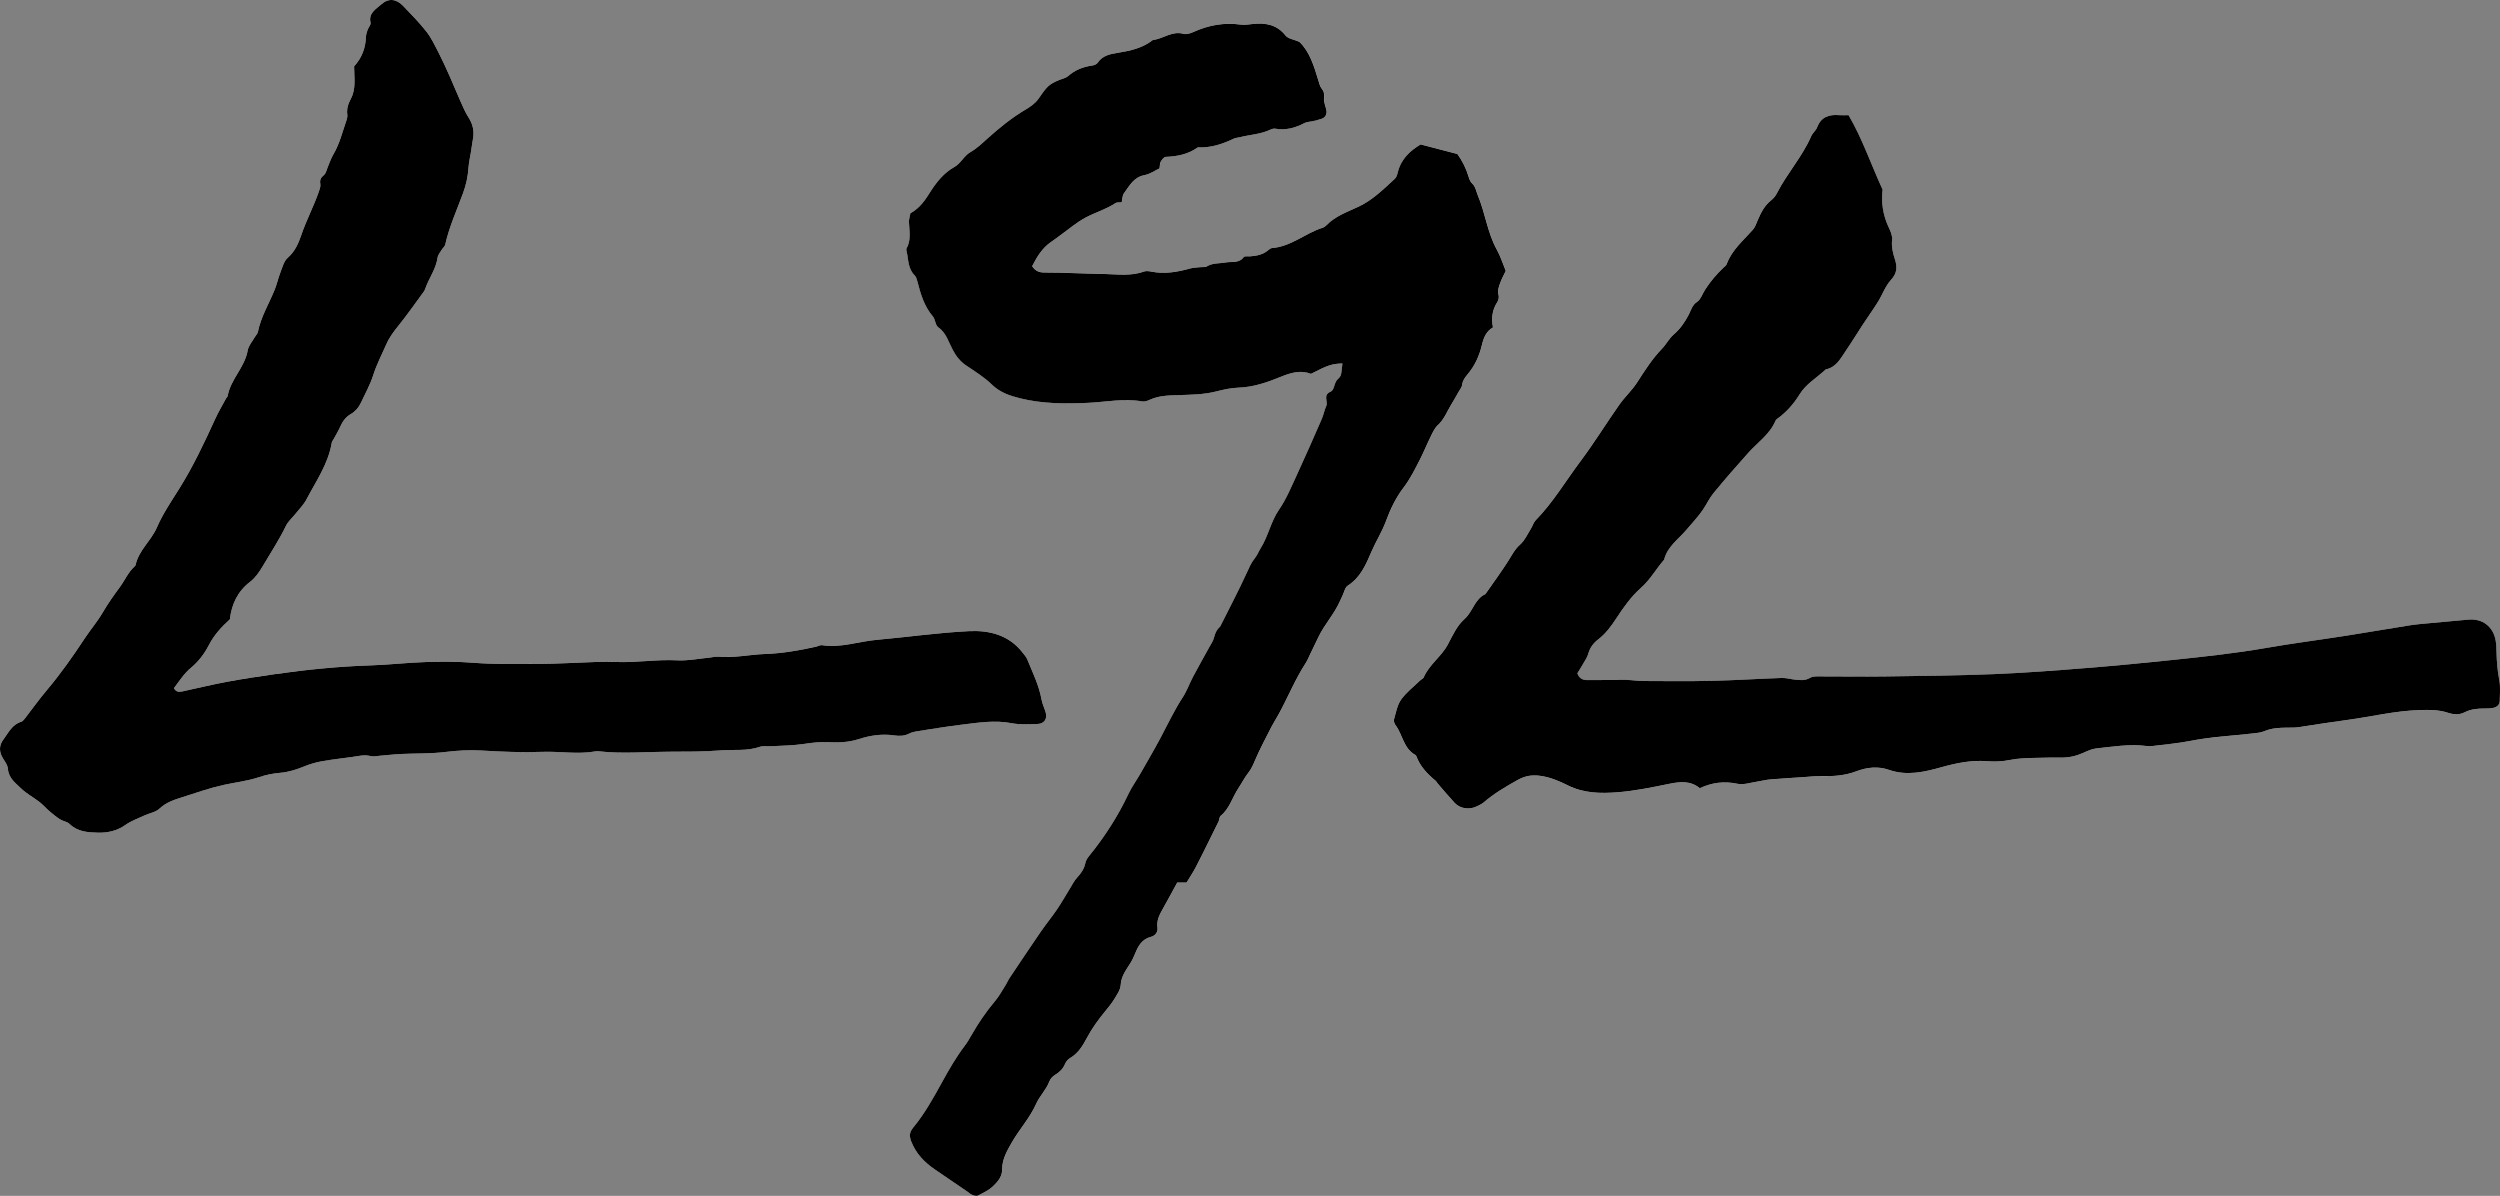
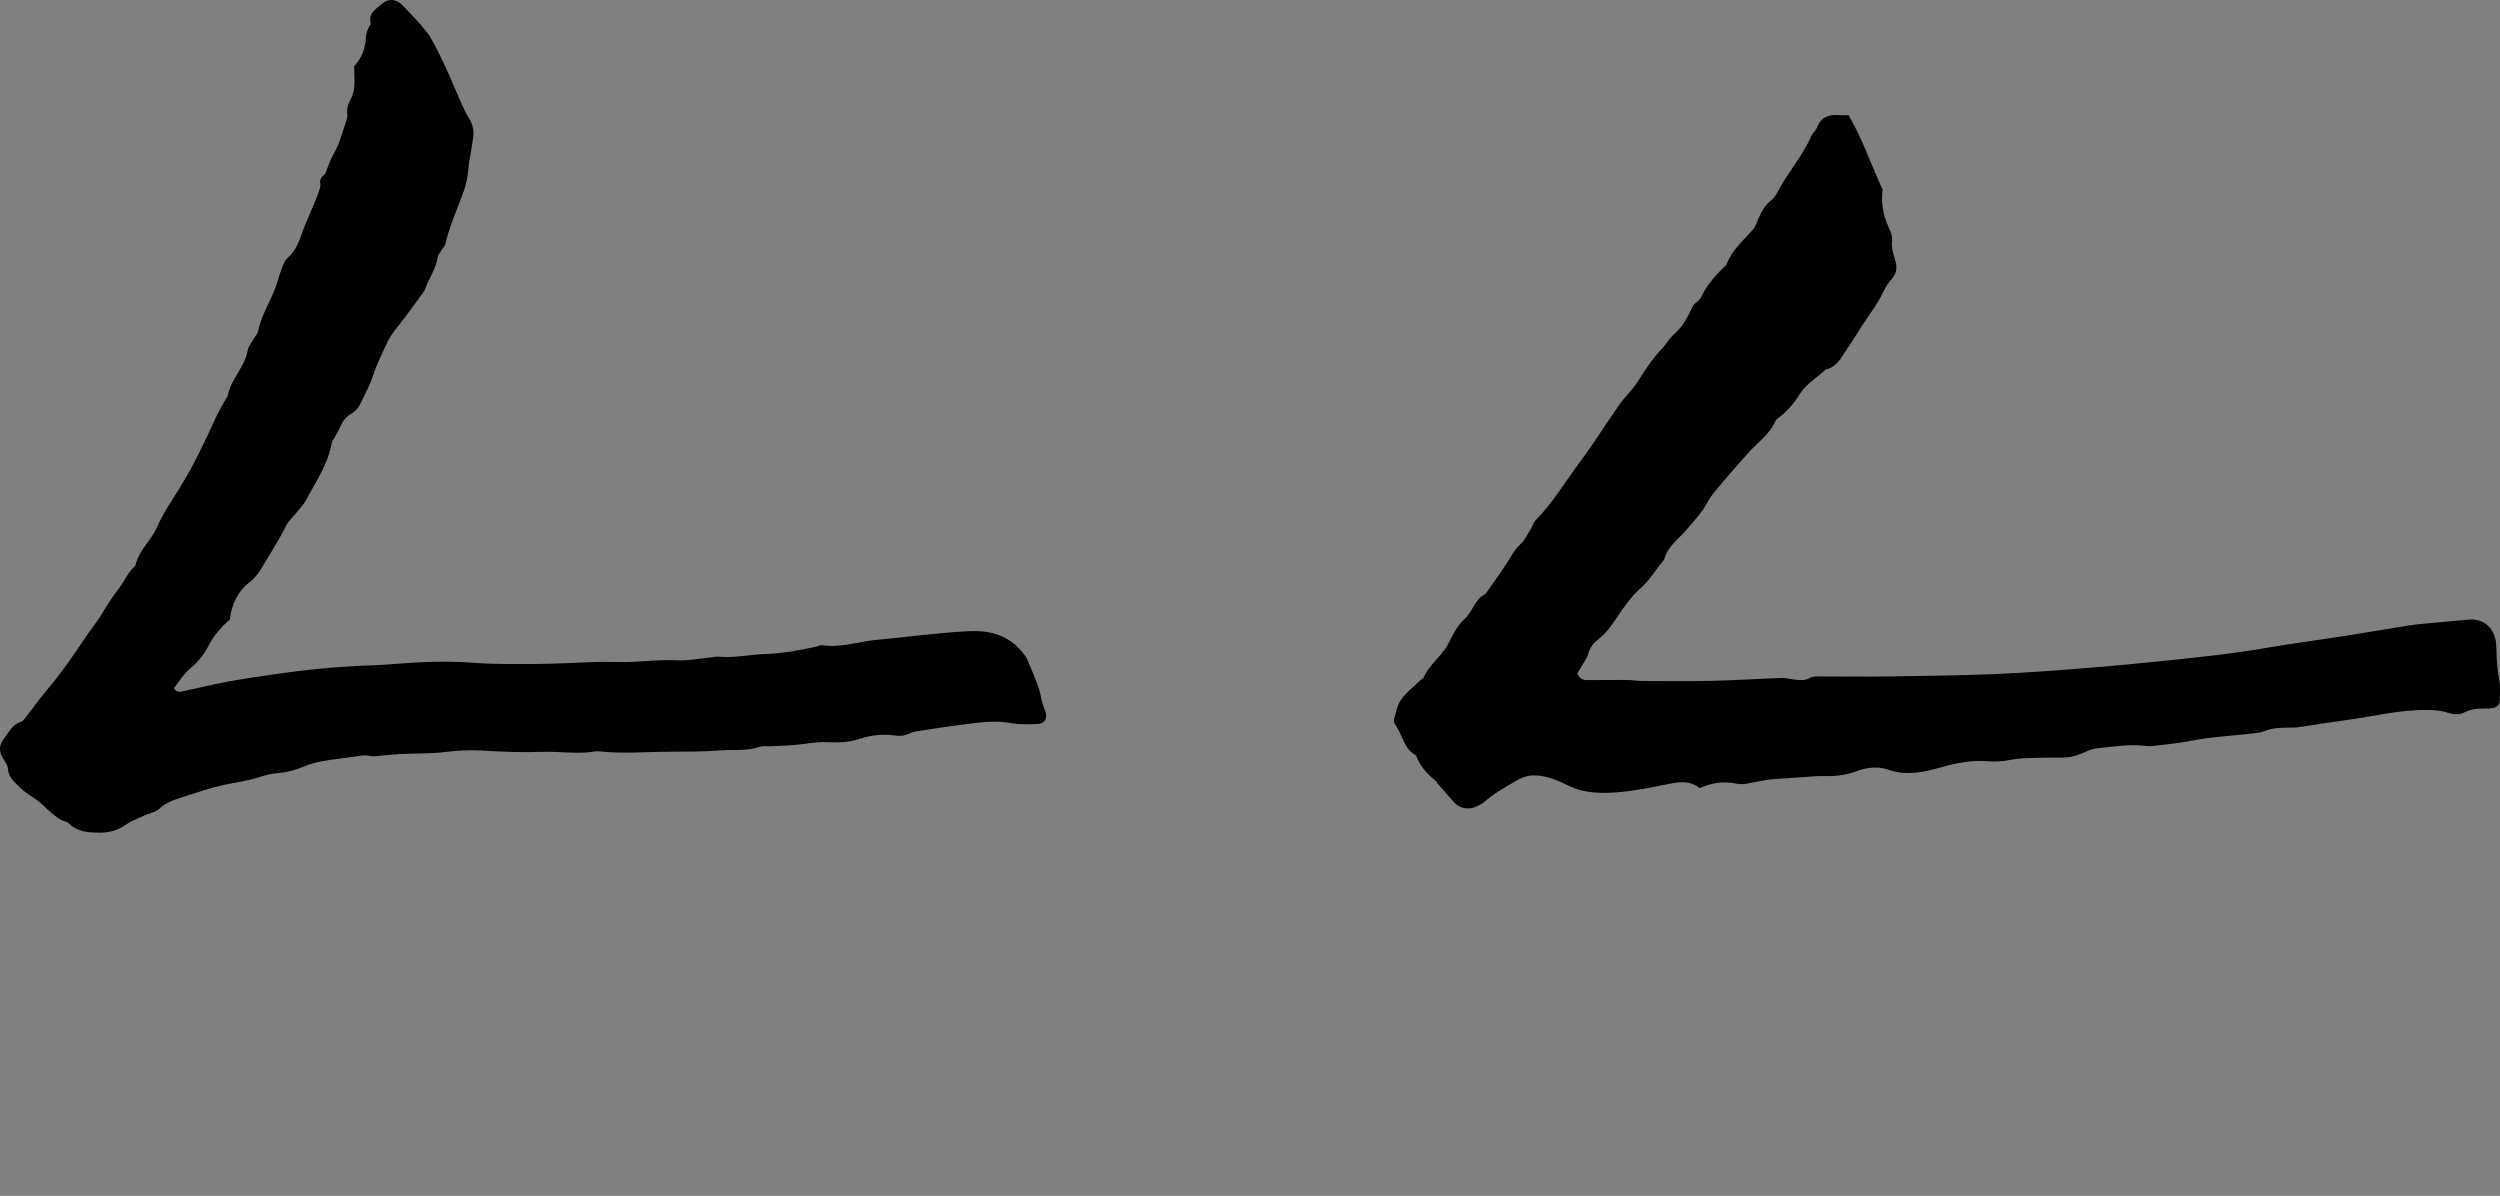
<svg xmlns="http://www.w3.org/2000/svg" id="Layer_2" viewBox="0 0 2462.8 1178.05">
  <rect x="0" y="0" width="2462.8" height="1178.05" fill="#808080" stroke="none" />
  <defs>
    <style>.cls-1{fill:#fff;}</style>
  </defs>
  <g id="Layer_2-2">
    <g>
-       <path class="cls-1" d="M896.95,210.04c-.65,3.6-1.56,6.07-1.46,8.5,.34,8.9,2.39,17.9-2.44,26.34-.4,.7,0,1.96,.22,2.91,1.81,8.03,1.15,16.8,7.79,23.36,1.64,1.62,2.34,4.42,2.95,6.81,3.1,12.11,6.68,23.89,15.06,33.75,2.47,2.91,2.35,8.6,5.14,10.53,8.04,5.59,10.23,14.55,14.35,22.25,3.4,6.35,7.31,11.51,13.32,15.54,8.7,5.83,17.77,11.47,25.21,18.7,8.04,7.81,17.48,11.03,27.77,13.59,22.1,5.5,44.58,5.52,67.04,4.5,17.85-.81,35.57-4.66,53.56-1.38,2.22,.4,4.94-.57,7.12-1.58,8.91-4.13,18.29-4.33,27.88-4.64,12.45-.4,24.98-.45,37.25-3.53,7.25-1.82,14.7-3.57,22.11-3.81,14.82-.49,28.39-5.16,41.8-10.64,9.92-4.06,19.85-7.04,29.87-2.97,16.75-8.62,20.56-9.86,31.01-10.27-1.23,10.69-.65,11.87-4.43,15.3-4.07,3.69-3.11,10.69-7.14,12.44-8.01,3.48-2.28,9.74-4.35,14.23-1.86,4.03-2.6,8.58-4.38,12.66-7.79,17.87-15.58,35.75-23.78,53.44-5.67,12.24-10.81,25-18.38,36.02-8.1,11.79-10.51,25.84-17.92,37.68-2.12,3.39-3.57,7.28-6.07,10.34-3.54,4.33-5.5,9.22-7.79,14.23-8.13,17.71-17.22,34.99-25.97,52.42-.22,.44-.57,.83-.94,1.16-3.12,2.81-4.38,6.43-5.41,10.44-.84,3.27-2.99,6.21-4.65,9.25-5.29,9.65-10.74,19.22-15.89,28.94-3.5,6.61-5.97,13.84-10.02,20.06-8.49,13.02-15,27.06-22.3,40.69-6.37,11.9-13.19,23.57-19.9,35.29-3.73,6.5-8.21,12.62-11.4,19.36-10.51,22.27-23.74,42.74-39.25,61.81-1.51,1.86-2.78,4.23-3.27,6.55-1.18,5.65-4.18,9.94-8.05,14.11-2.98,3.22-4.97,7.37-7.32,11.16-4.22,6.79-8.13,13.79-12.62,20.4-5.05,7.43-10.8,14.38-15.88,21.78-10.45,15.22-20.69,30.58-30.95,45.93-1.38,2.07-2.28,4.47-3.62,6.57-3.5,5.48-6.63,11.3-10.79,16.23-8.77,10.38-16.3,21.53-22.99,33.31-1.98,3.48-4.01,6.97-6.42,10.15-8.48,11.17-15.46,23.25-22.2,35.5-8.68,15.78-17.39,31.59-28.91,45.53-3.77,4.56-3.73,8.42-1.66,13.68,4.59,11.71,12.75,20.14,22.79,27.09,10.68,7.4,21.47,14.64,32.21,21.96,1.65,1.13,3.14,2.64,4.95,3.34,1.77,.69,4.29,1.41,5.73,.66,5.25-2.73,10.93-5.32,15.04-9.38,4.43-4.37,8.83-9.06,8.78-16.72-.07-9.71,4.88-18.24,9.67-26.53,7.46-12.92,17.69-23.96,23.87-37.9,3.32-7.49,9.8-13.62,12.84-21.71,.99-2.63,3.37-5.24,5.81-6.7,4.47-2.67,7.73-5.92,9.76-10.77,.91-2.19,2.76-4.47,4.79-5.64,8.28-4.79,12.86-12.65,17.07-20.57,4.98-9.35,11.18-17.7,17.84-25.83,3.17-3.88,6.38-7.8,8.96-12.07,2.56-4.25,5.85-8.88,6.12-13.5,.48-8.15,4.63-14,8.71-20.28,2.14-3.3,3.97-6.87,5.42-10.52,3.05-7.72,6.77-14.47,15.73-16.75,4.39-1.11,6.97-4.97,6.39-9.12-.99-7.12,1.97-12.63,5.2-18.35,4.89-8.68,9.59-17.47,14.25-25.98h9.2c2.71-4.48,6.01-9.41,8.78-14.62,4.46-8.38,8.57-16.95,12.82-25.45,3.33-6.68,6.69-13.34,9.93-20.07,.86-1.79,.72-4.47,2.03-5.55,8.9-7.32,11.62-18.48,17.68-27.54,3.33-4.98,6.01-10.43,9.7-15.1,2.85-3.61,4.52-7.43,6.3-11.61,4.86-11.45,10.79-22.46,16.43-33.57,2.02-3.97,4.51-7.7,6.67-11.61,9.39-17.02,16.64-35.17,27.28-51.53,1.63-2.5,2.69-5.37,4.01-8.08,2.83-5.84,5.66-11.67,8.47-17.52,5.86-12.18,15.3-22.19,20.84-34.66,1.36-3.07,3-6.06,4.13-9.33,.78-2.29,1.87-5.12,3.72-6.29,12.64-8,17.94-20.82,23.48-33.73,4.34-10.09,10.4-19.49,14.14-29.76,4.34-11.92,9.85-23.21,17.38-33.11,6.77-8.89,11.51-18.67,16.5-28.42,3.64-7.11,6.59-14.58,10.16-21.73,2-4.01,3.95-8.46,7.14-11.39,6.18-5.66,8.92-13.24,13.05-20.04,2.58-4.26,5.03-8.6,7.49-12.93,1.21-2.13,3.08-4.22,3.32-6.48,.47-4.34,2.78-7.44,5.37-10.49,7.26-8.56,11.65-18.45,14.22-29.31,1.62-6.84,4.23-13.26,10.82-16.98-1.79-9.19-.7-17.29,4.2-24.83,1.2-1.85,1.9-4.82,1.34-6.86-1.33-4.83,.39-8.94,1.96-13.1,1.39-3.69,3.33-7.17,5.09-10.88-2.94-7.11-5.18-14.37-8.78-20.86-9.34-16.83-11.41-36.12-18.77-53.62-1.71-4.08-2.1-8.49-5.72-11.79-1.71-1.56-2.68-4.22-3.37-6.56-2.42-8.19-6.23-15.63-11-22.3-11.94-3.11-23.51-6.13-36.21-9.44-10.09,6.06-19.16,14.07-22.43,27.19-.58,2.32-1.27,5.11-2.9,6.6-11.05,10.13-21.66,20.8-35.52,27.39-11.17,5.31-23.16,9.29-32.07,18.58-1.01,1.05-2.4,1.97-3.79,2.41-17.05,5.4-30.99,18.53-49.68,19.91-1.32,.1-2.69,1.23-3.8,2.16-5.29,4.45-11.63,5.6-18.22,6.05-1.99,.14-5.02-.43-5.78,.62-4.67,6.5-12.04,4.27-17.99,5.39-6.21,1.17-12.73,.26-18.54,3.94-1.48,.94-3.87,.43-5.83,.64-3.44,.38-6.99,.37-10.29,1.29-12.67,3.51-25.36,5.8-38.53,3.13-2.38-.48-5.18-.81-7.36-.02-13.12,4.79-26.66,2.53-39.97,2.33-19.33-.29-38.64-1.43-57.99-1.4-4.7,0-8.87-1.3-11.98-6.28,4.63-8.97,9.74-17.8,18.63-23.86,2.88-1.97,5.64-4.11,8.48-6.14,8.54-6.11,16.58-13.19,25.8-18.02,9.54-5.01,20.11-8.05,29.23-14.14,1.45-.96,3.83-.53,6.04-.77,.74-3.19,.61-6.61,2.2-8.79,5.41-7.41,9.65-16.02,20.4-18,5.2-.96,9.94-4.39,14.67-6.6,.43-2.69,.26-4.94,1.19-6.55,1.13-1.95,3.14-4.71,4.87-4.78,11.21-.48,21.85-2.43,31.22-9.08,.38-.27,.97-.37,1.45-.35,12.32,.55,23.51-3.32,34.41-8.52,1.77-.84,3.9-.89,5.84-1.39,10.16-2.59,20.87-2.93,30.52-7.61,1.3-.63,2.99-1.08,4.36-.83,10.34,1.81,19.73-.66,28.85-5.49,2.54-1.35,5.82-1.27,8.72-1.98,2.92-.71,5.87-1.38,8.67-2.42,3.46-1.29,5.09-4.78,4.27-8.53-.83-3.83-2.69-7.73-2.36-11.45,.34-3.77,.25-6.54-2.26-9.61-1.79-2.19-2.5-5.37-3.35-8.21-4.3-14.27-8.71-28.46-18.61-37.83-5.74-2.47-11.18-3.11-13.56-6.14-8.52-10.88-19.59-12.75-32.13-11.48-3.97,.4-8.07,1.2-11.95,.65-16.33-2.29-31.72,.45-46.64,7.21-3.02,1.37-6.99,2.69-9.91,1.86-11.27-3.21-19.91,5.01-30.1,6.02-10.2,8.08-22.32,10.68-34.81,12.71-7.31,1.19-14.88,2.6-19.58,9.72-.95,1.44-3.31,2.47-5.15,2.72-9.09,1.24-17.18,4.37-24.17,10.55-2.13,1.89-5.44,2.46-8.23,3.59-10.69,4.35-12.37,6.46-20.88,18.73-3,4.33-7.86,7.74-12.51,10.48-13.79,8.12-26.03,18.13-37.86,28.78-5.21,4.68-10.4,9.68-16.42,13.09-6.67,3.77-9.31,11.09-16.21,14.91-10.03,5.54-17.61,15.05-23.53,24.47-5.2,8.28-10.26,15.77-19.48,20.93ZM348.87,65.33c.03,11.27,2.03,22-3.15,31.78-2.68,5.06-4.36,9.98-3.58,15.74,.25,1.87-.21,3.99-.86,5.82-3.99,11.27-6.66,23.02-12.91,33.46-2.29,3.82-3.63,8.2-5.43,12.32-1.2,2.74-1.77,6.27-3.83,7.99-3.06,2.55-4.26,4.67-3.54,8.75,.47,2.64-.81,5.72-1.77,8.44-4.96,14.06-11.96,27.29-16.8,41.41-2.92,8.51-6.27,16.55-13.55,22.9-3.77,3.29-5.24,9.42-7.22,14.48-2.18,5.57-3.4,11.53-5.66,17.06-5.63,13.77-13.5,26.64-16.5,41.49-.37,1.83-2.09,3.36-3.06,5.1-2.45,4.36-6.19,8.52-6.99,13.17-2.87,16.68-16.83,28.29-19.73,44.81-.16,.9-1.15,1.62-1.63,2.5-3.56,6.61-7.43,13.09-10.54,19.9-10.81,23.66-21.88,47.16-35.74,69.28-7.7,12.28-16,24.43-21.69,37.64-5.73,13.3-17.99,22.63-21.1,37.2-.1,.45-.46,.92-.82,1.24-6.47,5.75-9.71,13.78-14.67,20.5-5.95,8.07-11.73,16.21-16.75,24.83-5.32,9.14-12.22,17.13-17.96,25.85-11.57,17.58-23.61,34.71-37.19,50.81-7.7,9.13-14.63,18.91-21.97,28.34-.9,1.16-2.08,2.5-3.39,2.9-9.01,2.72-12.49,10.84-17.5,17.48-3.63,4.82-4.32,10.11-1.95,15.55,1.98,4.56,6.1,8.76,6.44,13.33,.69,9.29,7.44,13.9,12.89,19.23,5.3,5.18,12.15,8.73,18.07,13.32,3.5,2.71,6.42,6.17,9.8,9.06,3.37,2.88,6.81,5.73,10.54,8.11,2.9,1.85,7.01,2.22,9.33,4.51,7.96,7.85,18.23,8.39,28.04,8.64,9.41,.25,18.73-1.73,27.02-7.6,5.63-3.99,12.39-6.4,18.73-9.35,4.98-2.31,11.17-3.23,14.91-6.77,6.59-6.25,14.52-8.71,22.58-11.27,13.36-4.25,26.63-8.99,40.28-11.99,11.69-2.57,23.63-3.84,35.11-7.68,6.61-2.21,13.63-3.7,20.57-4.27,8.69-.71,16.59-3.29,24.53-6.56,5.51-2.27,11.4-3.87,17.28-4.92,9.83-1.76,19.79-2.82,29.69-4.2,5.92-.83,11.71-2.44,17.86-.85,2.76,.72,5.94-.06,8.92-.29,6.99-.55,13.96-1.42,20.95-1.75,14.5-.69,29.13-.19,43.48-1.95,12.01-1.48,24.02-2.19,35.91-1.47,19.99,1.22,39.94,2.03,59.96,1.31,17.5-.63,35.04,2.67,52.53-.5,.97-.18,2.02-.16,3-.05,23.01,2.64,46.05,.47,69.07,.41,17.02-.04,34.09,.05,51.03-1.3,12.88-1.03,26.05,.91,38.7-3.54,3.15-1.11,6.95-.31,10.44-.52,10.95-.66,22-.68,32.82-2.29,7.98-1.19,15.79-2.18,23.88-1.77,10.02,.5,20.09,.27,29.79-2.88,11.57-3.76,23.31-5.55,35.48-3.75,5,.74,9.94,.63,14.67-1.82,2.18-1.13,4.72-1.78,7.17-2.17,14.8-2.3,29.57-4.78,44.43-6.58,16.34-1.98,32.6-4.7,49.27-1.47,8.25,1.6,17,.97,25.51,.77,6.6-.15,9.86-5.07,8.06-11.29-1.25-4.31-3.31-8.44-4.1-12.82-2.51-13.89-8.74-26.42-13.97-39.31-1.1-2.71-3.25-5.04-5.11-7.4-13.47-17.04-32.73-21.61-52.5-20.62-30.46,1.53-60.76,5.87-91.17,8.6-17.82,1.6-35.15,8.11-53.43,5.23-1.81-.29-3.85,.98-5.8,1.42-16.63,3.75-33.38,6.67-50.46,7.26-15.49,.53-30.8,4.14-46.43,2.6-2.42-.24-4.94,.62-7.43,.85-10.92,1.04-21.91,3.34-32.75,2.77-20.07-1.07-39.91,2.43-59.9,1.64-6.49-.26-13-.24-19.49-.03-19.49,.61-38.97,1.87-58.45,1.95-21.02,.09-42.04,.47-63.08-1.17-15.45-1.2-31.05-1.18-46.55-.7-18.01,.56-35.97,2.71-53.98,3.28-31.61,1.02-63.01,4.13-94.28,8.58-15.87,2.26-31.73,4.63-47.49,7.57-14.77,2.75-29.39,6.34-44.09,9.49-2.97,.64-6,.96-8.33-3.17,5.14-6.76,9.84-14.33,16.79-20.08,7.48-6.19,13.27-13.93,17.59-22.3,5.2-10.06,12.48-18.02,20.72-25.47,1.79-15,7.62-27.53,20.02-37.01,5-3.83,8.94-9.52,12.2-15.05,7.84-13.29,16.36-26.19,23.12-40.14,2.11-4.35,6.15-7.75,9.23-11.64,3.72-4.69,8.14-9.04,10.88-14.25,9.48-18.03,21.46-35.01,24.91-55.76,.23-1.4,1.35-2.65,2.06-3.96,2.13-3.96,4.51-7.81,6.31-11.91,2.29-5.21,5.36-9.55,10.38-12.46,4.46-2.58,7.77-6.33,9.93-11,4.2-9.1,9.23-17.95,12.23-27.43,3.35-10.59,8.47-20.22,12.85-30.27,3.07-7.05,7.36-12.66,12.04-18.48,8.77-10.89,16.76-22.4,25.05-33.67,.58-.79,.96-1.77,1.29-2.7,3.63-10.35,10.57-19.35,12.15-30.59,.39-2.75,2.61-5.28,4.13-7.82,1.02-1.7,2.95-3.1,3.35-4.88,3.95-17.64,11.45-34.05,17.63-50.91,2.97-8.1,4.73-16.28,5.32-24.86,.37-5.46,1.7-10.86,2.56-16.3,.63-3.94,1.06-7.92,1.81-11.84,1.49-7.77,.02-14.71-4.31-21.45-3.23-5.02-5.58-10.64-8.04-16.12-3.68-8.2-7.02-16.54-10.68-24.75-3.47-7.76-6.96-15.53-10.85-23.09-3.62-7.04-7.05-14.37-11.89-20.54-7.08-9.02-15.17-17.28-23.15-25.56-6.63-6.88-14.42-7.63-21.31-1.38-5.22,4.73-12.91,8.55-10.58,18.22,.45,1.88-2.02,4.35-2.83,6.66-.8,2.27-1.63,4.66-1.72,7.02-.4,10.85-3.72,20.49-11.65,29.16ZM1674.48,776.48c12.09-5.59,23.98-7.12,36.95-4.35,6.42,1.37,13.73-1.33,20.62-2.3,3.91-.55,7.76-1.64,11.68-1.96,10.97-.91,21.97-1.56,32.96-2.29,5.99-.4,12-1.16,17.98-1.01,11.63,.29,22.89-.52,34-4.72,10.39-3.93,21.21-5.23,32.27-1.38,17.52,6.1,34.81,2.05,51.73-2.68,14.6-4.09,29.3-7.07,44.38-5.89,7.64,.6,15.12,.38,22.39-1.12,8.96-1.84,17.9-1.98,26.91-2.16,8.03-.16,16.06-.38,24.08-.26,7.68,.11,14.84-1.57,21.82-4.68,4.08-1.82,8.34-3.88,12.68-4.34,16.41-1.74,32.81-4.55,49.44-2.43,1.96,.25,4.01,.3,5.97,.05,12.44-1.56,24.99-2.59,37.27-5.02,20.24-4,40.78-5.02,61.18-7.33,3.96-.45,8.15-.73,11.74-2.25,7.16-3.04,14.55-3.4,22.09-3.5,4.01-.05,8.09,.13,12.02-.49,15.8-2.48,31.59-4.94,47.45-7.07,23.78-3.19,47.15-9,71.36-9.75,9.64-.3,18.9-.39,28.12,2.67,5.33,1.77,11.04,2.22,16.18-.42,6.53-3.35,13.39-3.86,20.46-3.79,2.49,.02,5.03-.08,7.48-.53,3.77-.7,6.7-2.87,6.81-6.91,.19-6.98,.82-14.16-.5-20.92-1.74-8.9-2.43-17.76-2.65-26.74-.1-4-.19-8.05-.88-11.97-2.44-13.7-13-21.71-26.76-20.51-12.49,1.09-24.98,2.22-37.46,3.42-6.98,.67-13.99,1.22-20.92,2.31-20.79,3.27-41.53,6.92-62.33,10.17-26.26,4.1-52.64,7.48-78.82,12.04-30.16,5.25-60.54,8.52-90.94,11.69-28.42,2.96-56.86,5.74-85.34,8.02-30.47,2.43-60.98,4.81-91.51,6.04-36.02,1.45-72.09,1.82-108.14,2.31-22.02,.3-44.04-.09-66.07-.05-2.4,0-5.17,.24-7.13,1.42-4.73,2.85-9.63,2.33-14.61,1.79-4.48-.49-8.96-1.82-13.41-1.67-22.95,.78-45.88,2.3-68.83,2.83-22.53,.52-45.08,.25-67.63,.16-5.49-.02-10.97-1.03-16.46-1.06-12.91-.09-25.83,.25-38.74,.16-4.15-.03-7.76-1.61-9.49-6.71,1.89-3.11,4.03-6.45,5.98-9.88,1.71-3.01,3.81-5.98,4.69-9.24,1.67-6.16,5.2-10.71,10.11-14.49,7.24-5.58,12.49-12.81,17.48-20.4,7.11-10.84,14.71-21.6,24.37-30.15,9.22-8.16,14.92-18.76,22.83-27.73,3.13-12.97,14.24-20.25,22.1-29.63,5.42-6.48,11.37-12.58,16.12-19.64,3.63-5.38,6.38-11.44,10.48-16.4,11.11-13.46,22.54-26.67,34.22-39.64,9.26-10.28,21.19-18.26,26.82-31.64,.36-.85,1.26-1.56,2.04-2.13,8.81-6.46,15.9-14.44,21.61-23.74,6.42-10.46,17.16-16.47,25.82-24.63,10.62-2.17,14.86-11.22,20.16-18.97,5.61-8.21,10.76-16.72,16.22-25.03,4.94-7.52,10.22-14.82,14.97-22.45,4.48-7.21,7.35-15.75,12.97-21.82,6.22-6.71,6.18-13.04,3.72-20.48-2.05-6.2-3.4-12.3-2.7-19.05,.38-3.69-1.32-7.92-3.03-11.45-6.07-12.56-7.84-25.69-6.28-37.8-11.6-25.23-20.01-50.32-33.54-73.42-3.45,0-6.44,.19-9.4-.04-9.87-.76-17.69,1.66-21.56,11.97-1.19,3.17-4.44,5.54-5.81,8.69-8.79,20.26-23.89,36.72-33.83,56.29-1.33,2.61-3.35,5.13-5.65,6.93-6.58,5.18-10.1,12.24-13.27,19.64-1.37,3.21-2.48,6.79-4.72,9.31-9.51,10.71-20.77,20.01-25.9,34.07-.47,1.29-1.96,2.25-3.05,3.28-6.91,6.52-12.98,13.75-18.13,21.73-2.66,4.12-4.32,9.66-8.04,12.13-4.87,3.22-5.77,8.03-7.97,12.27-3.9,7.53-8.45,14.21-15,19.83-4.45,3.81-7.21,9.53-11.34,13.8-9.71,10.05-17.1,21.67-24.61,33.35-5.07,7.88-12.23,14.39-17.65,22.09-12.9,18.34-24.68,37.5-38.09,55.45-14.62,19.55-27.1,40.73-44.31,58.34-2.01,2.06-2.78,5.27-4.37,7.79-3.45,5.49-6.15,11.9-10.84,16.04-5.53,4.89-8.39,10.98-12.15,16.84-6.99,10.9-14.68,21.35-22.08,31.99-10.71,4.87-12.32,17.31-20.68,24.66-7.2,6.32-11.64,16.12-16.28,24.92-6.37,12.07-18.45,19.82-23.84,32.54-.51,1.21-2.33,1.83-3.4,2.87-6.41,6.23-13.75,11.81-18.85,18.97-3.86,5.41-5.05,12.81-6.97,19.46-.47,1.62,.35,4.16,1.45,5.61,7.12,9.43,7.84,23.12,19.6,29.44,.4,.22,.76,.72,.92,1.17,3.75,10.19,10.99,17.63,19.12,24.38,.75,.62,1.12,1.66,1.78,2.42,5.58,6.43,11.03,12.97,16.81,19.21,5.39,5.82,14.65,7.11,21.89,3.42,2.23-1.14,4.68-2.08,6.53-3.69,10.23-8.85,21.75-15.59,33.51-22.19,7.05-3.96,13.6-5.19,21.41-4.29,10.24,1.18,19.54,5.18,28.37,9.59,15.57,7.77,32.07,7.99,48.33,6.77,17.39-1.31,34.65-4.95,51.8-8.43,10.67-2.16,20.66-3.03,29.68,4.39Z" />
-       <path d="M896.95,210.04c9.22-5.16,14.28-12.65,19.48-20.93,5.92-9.43,13.51-18.93,23.53-24.47,6.9-3.82,9.53-11.14,16.21-14.91,6.02-3.4,11.21-8.4,16.42-13.09,11.83-10.65,24.08-20.66,37.86-28.78,4.65-2.74,9.51-6.15,12.51-10.48,8.5-12.27,10.19-14.38,20.88-18.73,2.79-1.14,6.1-1.71,8.23-3.59,6.99-6.18,15.08-9.31,24.17-10.55,1.84-.25,4.2-1.28,5.15-2.72,4.7-7.12,12.27-8.53,19.58-9.72,12.49-2.03,24.61-4.63,34.81-12.71,10.19-1.02,18.83-9.23,30.1-6.02,2.92,.83,6.89-.49,9.91-1.86,14.92-6.75,30.31-9.5,46.64-7.21,3.88,.54,7.98-.25,11.95-.65,12.54-1.27,23.61,.61,32.13,11.48,2.38,3.03,7.82,3.67,13.56,6.14,9.9,9.37,14.32,23.56,18.61,37.83,.85,2.84,1.56,6.02,3.35,8.21,2.51,3.08,2.6,5.84,2.26,9.61-.33,3.72,1.53,7.61,2.36,11.45,.82,3.75-.81,7.24-4.27,8.53-2.8,1.04-5.76,1.71-8.67,2.42-2.91,.71-6.18,.63-8.72,1.98-9.11,4.83-18.5,7.3-28.85,5.49-1.37-.24-3.06,.2-4.36,.83-9.65,4.68-20.37,5.02-30.52,7.61-1.94,.5-4.08,.54-5.84,1.39-10.9,5.2-22.1,9.07-34.41,8.52-.48-.02-1.07,.08-1.45,.35-9.37,6.65-20.01,8.6-31.22,9.08-1.73,.07-3.74,2.83-4.87,4.78-.93,1.61-.76,3.86-1.19,6.55-4.72,2.21-9.47,5.65-14.67,6.6-10.75,1.97-14.99,10.59-20.4,18-1.59,2.18-1.46,5.6-2.2,8.79-2.21,.24-4.59-.19-6.04,.77-9.13,6.09-19.69,9.13-29.23,14.14-9.21,4.84-17.25,11.92-25.8,18.02-2.84,2.03-5.59,4.18-8.48,6.14-8.89,6.06-14,14.89-18.63,23.86,3.11,4.99,7.28,6.29,11.98,6.28,19.34-.02,38.66,1.12,57.99,1.4,13.31,.2,26.85,2.46,39.97-2.33,2.17-.79,4.98-.47,7.36,.02,13.18,2.67,25.86,.39,38.53-3.13,3.3-.91,6.85-.91,10.29-1.29,1.96-.22,4.35,.29,5.83-.64,5.81-3.68,12.33-2.78,18.54-3.94,5.95-1.12,13.32,1.11,17.99-5.39,.75-1.05,3.79-.49,5.78-.62,6.6-.45,12.94-1.6,18.22-6.05,1.11-.93,2.48-2.06,3.8-2.16,18.69-1.38,32.63-14.51,49.68-19.91,1.39-.44,2.78-1.35,3.79-2.41,8.9-9.29,20.9-13.27,32.07-18.58,13.86-6.59,24.47-17.27,35.52-27.39,1.63-1.49,2.32-4.28,2.9-6.6,3.28-13.12,12.35-21.13,22.43-27.19,12.7,3.31,24.27,6.33,36.21,9.44,4.78,6.67,8.59,14.11,11,22.3,.69,2.34,1.66,5,3.37,6.56,3.62,3.3,4.01,7.71,5.72,11.79,7.36,17.5,9.43,36.79,18.77,53.62,3.61,6.49,5.84,13.75,8.78,20.86-1.76,3.71-3.7,7.19-5.09,10.88-1.57,4.16-3.29,8.28-1.96,13.1,.56,2.04-.13,5.01-1.34,6.86-4.9,7.54-5.99,15.64-4.2,24.83-6.59,3.72-9.2,10.13-10.82,16.98-2.57,10.86-6.97,20.75-14.22,29.31-2.59,3.05-4.9,6.15-5.37,10.49-.25,2.25-2.11,4.35-3.32,6.48-2.46,4.33-4.9,8.68-7.49,12.93-4.13,6.8-6.87,14.38-13.05,20.04-3.19,2.92-5.14,7.37-7.14,11.39-3.57,7.15-6.52,14.61-10.16,21.73-4.98,9.75-9.73,19.53-16.5,28.42-7.54,9.9-13.04,21.19-17.38,33.11-3.74,10.27-9.8,19.68-14.14,29.76-5.55,12.9-10.84,25.73-23.48,33.73-1.85,1.17-2.94,4-3.72,6.29-1.12,3.27-2.76,6.27-4.13,9.33-5.54,12.47-14.99,22.48-20.84,34.66-2.81,5.84-5.64,11.68-8.47,17.52-1.31,2.71-2.38,5.58-4.01,8.08-10.65,16.36-17.89,34.51-27.28,51.53-2.16,3.91-4.65,7.64-6.67,11.61-5.65,11.11-11.58,22.12-16.43,33.57-1.77,4.18-3.45,8-6.3,11.61-3.69,4.67-6.38,10.13-9.7,15.1-6.06,9.06-8.78,20.23-17.68,27.54-1.31,1.08-1.17,3.76-2.03,5.55-3.24,6.72-6.59,13.39-9.93,20.07-4.24,8.5-8.36,17.06-12.82,25.45-2.77,5.21-6.07,10.15-8.78,14.62h-9.2c-4.66,8.52-9.36,17.3-14.25,25.98-3.22,5.72-6.19,11.23-5.2,18.35,.58,4.16-2,8.01-6.39,9.12-8.96,2.28-12.68,9.03-15.73,16.75-1.45,3.65-3.28,7.23-5.42,10.52-4.07,6.28-8.23,12.13-8.71,20.28-.27,4.62-3.57,9.25-6.12,13.5-2.57,4.27-5.78,8.19-8.96,12.07-6.66,8.13-12.86,16.49-17.84,25.83-4.22,7.92-8.79,15.78-17.07,20.57-2.04,1.18-3.88,3.45-4.79,5.64-2.02,4.85-5.29,8.1-9.76,10.77-2.44,1.46-4.83,4.07-5.81,6.7-3.04,8.09-9.52,14.22-12.84,21.71-6.18,13.93-16.42,24.98-23.87,37.9-4.79,8.29-9.74,16.83-9.67,26.53,.06,7.66-4.35,12.35-8.78,16.72-4.12,4.06-9.79,6.65-15.04,9.38-1.44,.75-3.96,.03-5.73-.66-1.81-.7-3.3-2.22-4.95-3.34-10.74-7.32-21.52-14.56-32.21-21.96-10.03-6.95-18.19-15.38-22.79-27.09-2.06-5.26-2.11-9.12,1.66-13.68,11.53-13.94,20.23-29.75,28.91-45.53,6.74-12.25,13.72-24.33,22.2-35.5,2.41-3.18,4.44-6.67,6.42-10.15,6.69-11.78,14.22-22.93,22.99-33.31,4.17-4.93,7.3-10.75,10.79-16.23,1.34-2.1,2.24-4.5,3.62-6.57,10.26-15.35,20.5-30.71,30.95-45.93,5.08-7.4,10.83-14.35,15.88-21.78,4.49-6.61,8.4-13.6,12.62-20.4,2.35-3.79,4.34-7.94,7.32-11.16,3.86-4.17,6.86-8.46,8.05-14.11,.48-2.32,1.76-4.69,3.27-6.55,15.52-19.07,28.75-39.54,39.25-61.81,3.18-6.74,7.67-12.86,11.4-19.36,6.72-11.72,13.53-23.39,19.9-35.29,7.3-13.64,13.81-27.67,22.3-40.69,4.06-6.22,6.52-13.45,10.02-20.06,5.15-9.72,10.61-19.29,15.89-28.94,1.66-3.04,3.82-5.98,4.65-9.25,1.03-4.01,2.29-7.63,5.41-10.44,.37-.33,.72-.73,.94-1.16,8.74-17.43,17.84-34.71,25.97-52.42,2.3-5.01,4.25-9.9,7.79-14.23,2.5-3.06,3.95-6.95,6.07-10.34,7.41-11.85,9.82-25.89,17.92-37.68,7.57-11.02,12.7-23.78,18.38-36.02,8.2-17.69,15.98-35.57,23.78-53.44,1.78-4.08,2.52-8.63,4.38-12.66,2.07-4.49-3.66-10.75,4.35-14.23,4.03-1.75,3.07-8.76,7.14-12.44,3.79-3.43,3.2-4.61,4.43-15.3-10.44,.4-14.25,1.65-31.01,10.27-10.02-4.07-19.94-1.09-29.87,2.97-13.41,5.49-26.98,10.15-41.8,10.64-7.41,.25-14.87,1.99-22.11,3.81-12.27,3.08-24.81,3.12-37.25,3.53-9.6,.31-18.97,.51-27.88,4.64-2.18,1.01-4.9,1.98-7.12,1.58-17.99-3.28-35.71,.57-53.56,1.38-22.46,1.02-44.94,1-67.04-4.5-10.29-2.56-19.73-5.78-27.77-13.59-7.44-7.23-16.51-12.87-25.21-18.7-6.01-4.03-9.92-9.19-13.32-15.54-4.12-7.7-6.31-16.66-14.35-22.25-2.79-1.94-2.67-7.63-5.14-10.53-8.38-9.86-11.96-21.64-15.06-33.75-.61-2.39-1.31-5.19-2.95-6.81-6.64-6.56-5.98-15.33-7.79-23.36-.22-.96-.62-2.21-.22-2.91,4.83-8.44,2.78-17.44,2.44-26.34-.09-2.43,.81-4.9,1.46-8.5Z" />
      <path d="M348.87,65.33c7.92-8.67,11.25-18.31,11.65-29.16,.09-2.36,.92-4.75,1.72-7.02,.81-2.31,3.28-4.78,2.83-6.66-2.33-9.68,5.37-13.49,10.58-18.22,6.9-6.25,14.68-5.5,21.31,1.38,7.98,8.28,16.07,16.54,23.15,25.56,4.84,6.17,8.27,13.5,11.89,20.54,3.89,7.56,7.38,15.33,10.85,23.09,3.67,8.2,7,16.55,10.68,24.75,2.46,5.48,4.81,11.1,8.04,16.12,4.33,6.73,5.8,13.68,4.31,21.45-.75,3.92-1.19,7.9-1.81,11.84-.86,5.43-2.19,10.83-2.56,16.3-.58,8.59-2.35,16.77-5.32,24.86-6.18,16.85-13.68,33.26-17.63,50.91-.4,1.78-2.33,3.18-3.35,4.88-1.52,2.54-3.74,5.07-4.13,7.82-1.58,11.24-8.52,20.24-12.15,30.59-.33,.94-.71,1.91-1.29,2.7-8.28,11.28-16.28,22.78-25.05,33.67-4.69,5.82-8.97,11.43-12.04,18.48-4.38,10.05-9.5,19.68-12.85,30.27-3,9.48-8.02,18.33-12.23,27.43-2.16,4.67-5.46,8.42-9.93,11-5.02,2.9-8.09,7.25-10.38,12.46-1.81,4.1-4.19,7.95-6.31,11.91-.71,1.32-1.83,2.57-2.06,3.96-3.46,20.75-15.43,37.72-24.91,55.76-2.74,5.22-7.17,9.56-10.88,14.25-3.08,3.89-7.12,7.29-9.23,11.64-6.77,13.94-15.29,26.84-23.12,40.14-3.26,5.53-7.19,11.22-12.2,15.05-12.4,9.49-18.24,22.01-20.02,37.01-8.24,7.46-15.52,15.41-20.72,25.47-4.32,8.37-10.11,16.11-17.59,22.3-6.95,5.74-11.64,13.31-16.79,20.08,2.32,4.13,5.36,3.8,8.33,3.17,14.7-3.15,29.31-6.74,44.09-9.49,15.75-2.94,31.62-5.31,47.49-7.57,31.28-4.45,62.67-7.57,94.28-8.58,18.01-.58,35.97-2.73,53.98-3.28,15.5-.48,31.1-.5,46.55,.7,21.04,1.64,42.06,1.26,63.08,1.17,19.49-.08,38.97-1.34,58.45-1.95,6.49-.2,13-.22,19.49,.03,20,.79,39.83-2.7,59.9-1.64,10.84,.58,21.83-1.73,32.75-2.77,2.48-.24,5-1.09,7.43-.85,15.63,1.55,30.94-2.06,46.43-2.6,17.08-.59,33.83-3.5,50.46-7.26,1.95-.44,3.99-1.71,5.8-1.42,18.28,2.87,35.62-3.63,53.43-5.23,30.41-2.73,60.71-7.08,91.17-8.6,19.77-.99,39.03,3.58,52.5,20.62,1.86,2.35,4.01,4.68,5.11,7.4,5.23,12.89,11.46,25.41,13.97,39.31,.79,4.38,2.85,8.51,4.1,12.82,1.8,6.22-1.47,11.13-8.06,11.29-8.51,.2-17.26,.83-25.51-.77-16.67-3.23-32.93-.51-49.27,1.47-14.86,1.8-29.64,4.28-44.43,6.58-2.45,.38-4.98,1.04-7.17,2.17-4.73,2.45-9.66,2.56-14.67,1.82-12.17-1.8-23.91-.01-35.48,3.75-9.71,3.16-19.77,3.38-29.79,2.88-8.09-.4-15.9,.58-23.88,1.77-10.81,1.61-21.86,1.64-32.82,2.29-3.49,.21-7.29-.59-10.44,.52-12.65,4.45-25.82,2.51-38.7,3.54-16.94,1.36-34.01,1.26-51.03,1.3-23.02,.06-46.06,2.23-69.07-.41-.99-.11-2.03-.13-3,.05-17.48,3.17-35.03-.13-52.53,.5-20.02,.73-39.97-.09-59.96-1.31-11.9-.73-23.9-.01-35.91,1.47-14.36,1.77-28.98,1.26-43.48,1.95-7,.33-13.96,1.2-20.95,1.75-2.98,.24-6.15,1.01-8.92,.29-6.15-1.6-11.94,.02-17.86,.85-9.9,1.38-19.85,2.44-29.69,4.2-5.87,1.05-11.77,2.66-17.28,4.92-7.94,3.27-15.85,5.85-24.53,6.56-6.94,.57-13.96,2.06-20.57,4.27-11.48,3.84-23.42,5.11-35.11,7.68-13.65,3-26.93,7.75-40.28,11.99-8.06,2.56-16,5.02-22.58,11.27-3.74,3.55-9.92,4.46-14.91,6.77-6.34,2.94-13.1,5.36-18.73,9.35-8.29,5.87-17.61,7.84-27.02,7.6-9.81-.26-20.08-.79-28.04-8.64-2.32-2.29-6.43-2.66-9.33-4.51-3.73-2.37-7.17-5.23-10.54-8.11-3.38-2.89-6.3-6.35-9.8-9.06-5.92-4.59-12.77-8.14-18.07-13.32-5.45-5.33-12.2-9.94-12.89-19.23-.34-4.57-4.46-8.78-6.44-13.33-2.37-5.44-1.68-10.73,1.95-15.55,5-6.64,8.48-14.76,17.5-17.48,1.31-.4,2.49-1.73,3.39-2.9,7.34-9.43,14.27-19.21,21.97-28.34,13.58-16.1,25.62-33.22,37.19-50.81,5.74-8.72,12.64-16.72,17.96-25.85,5.02-8.62,10.79-16.76,16.75-24.83,4.96-6.72,8.2-14.75,14.67-20.5,.36-.32,.73-.79,.82-1.24,3.1-14.57,15.36-23.9,21.1-37.2,5.7-13.21,14-25.36,21.69-37.64,13.86-22.11,24.93-45.61,35.74-69.28,3.12-6.82,6.99-13.29,10.54-19.9,.47-.88,1.47-1.6,1.63-2.5,2.9-16.52,16.86-28.13,19.73-44.81,.8-4.66,4.54-8.82,6.99-13.17,.98-1.74,2.69-3.27,3.06-5.1,3-14.85,10.87-27.72,16.5-41.49,2.26-5.53,3.48-11.49,5.66-17.06,1.98-5.06,3.45-11.19,7.22-14.48,7.28-6.36,10.64-14.39,13.55-22.9,4.84-14.12,11.84-27.35,16.8-41.41,.96-2.72,2.24-5.81,1.77-8.44-.72-4.07,.47-6.2,3.54-8.75,2.07-1.72,2.63-5.25,3.83-7.99,1.8-4.11,3.14-8.5,5.43-12.32,6.25-10.44,8.93-22.19,12.91-33.46,.65-1.83,1.11-3.94,.86-5.82-.78-5.77,.9-10.69,3.58-15.74,5.18-9.78,3.18-20.51,3.15-31.78Z" />
      <path d="M1674.48,776.48c-9.02-7.42-19.01-6.55-29.68-4.39-17.15,3.48-34.41,7.12-51.8,8.43-16.26,1.22-32.76,1-48.33-6.77-8.83-4.41-18.13-8.41-28.37-9.59-7.82-.9-14.36,.33-21.41,4.29-11.76,6.6-23.28,13.34-33.51,22.19-1.85,1.6-4.3,2.55-6.53,3.69-7.24,3.69-16.5,2.41-21.89-3.42-5.78-6.24-11.23-12.78-16.81-19.21-.65-.75-1.03-1.8-1.78-2.42-8.14-6.75-15.37-14.19-19.12-24.38-.16-.45-.52-.95-.92-1.17-11.75-6.33-12.48-20.01-19.6-29.44-1.1-1.46-1.91-3.99-1.45-5.61,1.92-6.65,3.11-14.04,6.97-19.46,5.1-7.16,12.44-12.75,18.85-18.97,1.07-1.04,2.88-1.66,3.4-2.87,5.39-12.72,17.46-20.47,23.84-32.54,4.64-8.8,9.08-18.6,16.28-24.92,8.37-7.35,9.98-19.79,20.68-24.66,7.4-10.64,15.09-21.09,22.08-31.99,3.76-5.86,6.62-11.96,12.15-16.84,4.69-4.14,7.39-10.55,10.84-16.04,1.59-2.52,2.36-5.74,4.37-7.79,17.21-17.61,29.69-38.8,44.31-58.34,13.42-17.94,25.2-37.1,38.09-55.45,5.41-7.7,12.58-14.21,17.65-22.09,7.51-11.67,14.89-23.3,24.61-33.35,4.13-4.27,6.89-9.99,11.34-13.8,6.56-5.62,11.11-12.3,15-19.83,2.19-4.23,3.09-9.05,7.97-12.27,3.72-2.46,5.38-8,8.04-12.13,5.15-7.99,11.22-15.21,18.13-21.73,1.09-1.03,2.58-1.99,3.05-3.28,5.13-14.06,16.4-23.36,25.9-34.07,2.24-2.52,3.34-6.11,4.72-9.31,3.17-7.41,6.69-14.47,13.27-19.64,2.3-1.81,4.32-4.32,5.65-6.93,9.94-19.57,25.04-36.02,33.83-56.29,1.37-3.15,4.62-5.52,5.81-8.69,3.87-10.32,11.7-12.73,21.56-11.97,2.96,.23,5.95,.04,9.4,.04,13.53,23.1,21.94,48.19,33.54,73.42-1.57,12.11,.2,25.24,6.28,37.8,1.71,3.53,3.41,7.76,3.03,11.45-.7,6.75,.65,12.85,2.7,19.05,2.46,7.45,2.5,13.77-3.72,20.48-5.62,6.07-8.49,14.61-12.97,21.82-4.75,7.63-10.03,14.93-14.97,22.45-5.46,8.31-10.61,16.83-16.22,25.03-5.3,7.75-9.54,16.8-20.16,18.97-8.66,8.15-19.4,14.17-25.82,24.63-5.71,9.3-12.8,17.29-21.61,23.74-.79,.58-1.69,1.28-2.04,2.13-5.62,13.38-17.56,21.35-26.82,31.64-11.68,12.97-23.11,26.18-34.22,39.64-4.1,4.97-6.85,11.02-10.48,16.4-4.76,7.05-10.7,13.16-16.12,19.64-7.86,9.39-18.97,16.66-22.1,29.63-7.91,8.97-13.61,19.57-22.83,27.73-9.66,8.54-17.26,19.31-24.37,30.15-4.98,7.59-10.23,14.82-17.48,20.4-4.91,3.78-8.44,8.33-10.11,14.49-.89,3.27-2.98,6.23-4.69,9.24-1.95,3.44-4.09,6.77-5.98,9.88,1.73,5.1,5.34,6.68,9.49,6.71,12.91,.09,25.83-.25,38.74-.16,5.49,.04,10.97,1.04,16.46,1.06,22.54,.1,45.09,.37,67.63-.16,22.95-.53,45.88-2.05,68.83-2.83,4.44-.15,8.93,1.18,13.41,1.67,4.98,.54,9.88,1.07,14.61-1.79,1.96-1.18,4.73-1.42,7.13-1.42,22.02-.04,44.05,.35,66.07,.05,36.05-.49,72.12-.86,108.14-2.31,30.54-1.23,61.04-3.61,91.51-6.04,28.48-2.27,56.93-5.05,85.34-8.02,30.4-3.17,60.78-6.44,90.94-11.69,26.18-4.56,52.56-7.94,78.82-12.04,20.8-3.25,41.53-6.9,62.33-10.17,6.92-1.09,13.93-1.64,20.92-2.31,12.48-1.2,24.97-2.33,37.46-3.42,13.76-1.2,24.32,6.81,26.76,20.51,.7,3.92,.79,7.97,.88,11.97,.22,8.99,.91,17.84,2.65,26.74,1.32,6.75,.69,13.94,.5,20.92-.11,4.04-3.04,6.21-6.81,6.91-2.44,.45-4.98,.56-7.48,.53-7.08-.06-13.93,.44-20.46,3.79-5.14,2.64-10.85,2.19-16.18,.42-9.22-3.06-18.48-2.97-28.12-2.67-24.2,.75-47.58,6.56-71.36,9.75-15.86,2.13-31.65,4.59-47.45,7.07-3.94,.62-8.01,.44-12.02,.49-7.53,.09-14.92,.46-22.09,3.5-3.59,1.52-7.78,1.8-11.74,2.25-20.41,2.31-40.94,3.33-61.18,7.33-12.28,2.42-24.83,3.45-37.27,5.02-1.96,.25-4,.2-5.97-.05-16.62-2.12-33.02,.69-49.44,2.43-4.34,.46-8.6,2.52-12.68,4.34-6.98,3.12-14.14,4.79-21.82,4.68-8.02-.12-16.06,.1-24.08,.26-9.01,.18-17.95,.32-26.91,2.16-7.26,1.49-14.75,1.71-22.39,1.12-15.08-1.18-29.78,1.81-44.38,5.89-16.92,4.74-34.21,8.79-51.73,2.68-11.06-3.85-21.87-2.55-32.27,1.38-11.11,4.2-22.37,5.02-34,4.72-5.98-.15-11.98,.62-17.98,1.01-10.99,.73-21.98,1.38-32.96,2.29-3.92,.32-7.77,1.41-11.68,1.96-6.89,.97-14.2,3.67-20.62,2.3-12.97-2.76-24.86-1.23-36.95,4.35Z" />
    </g>
  </g>
</svg>